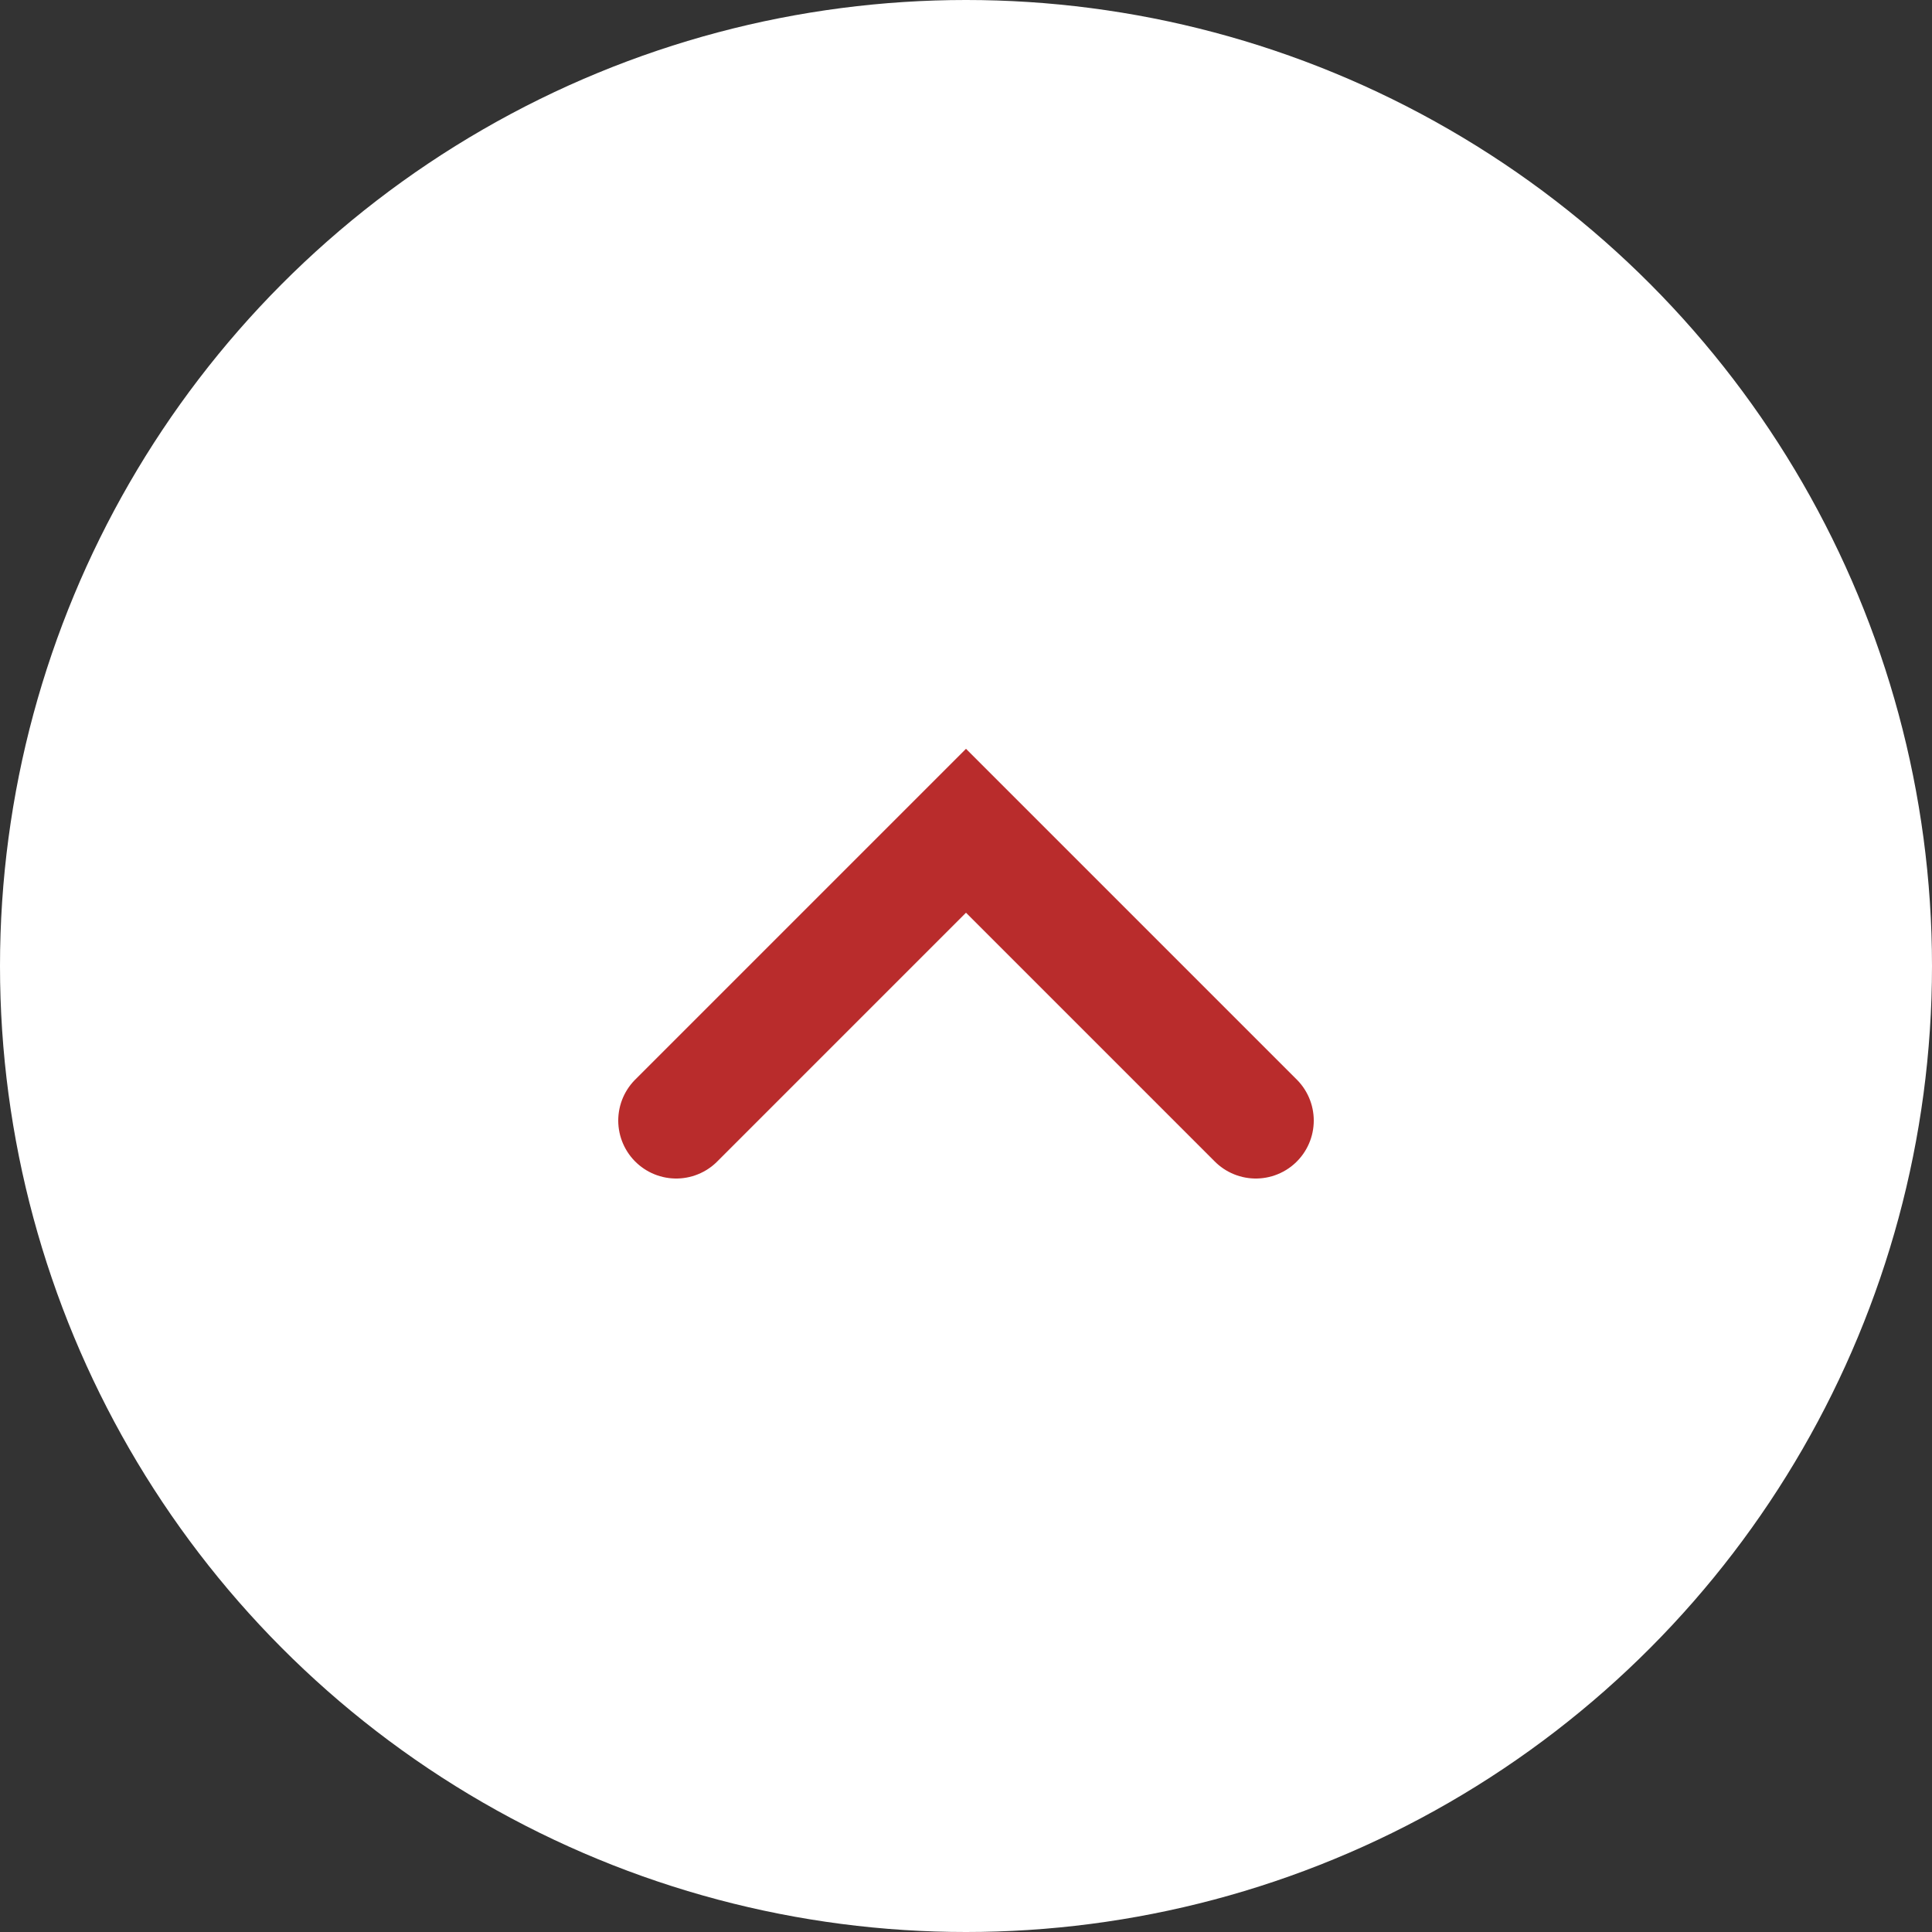
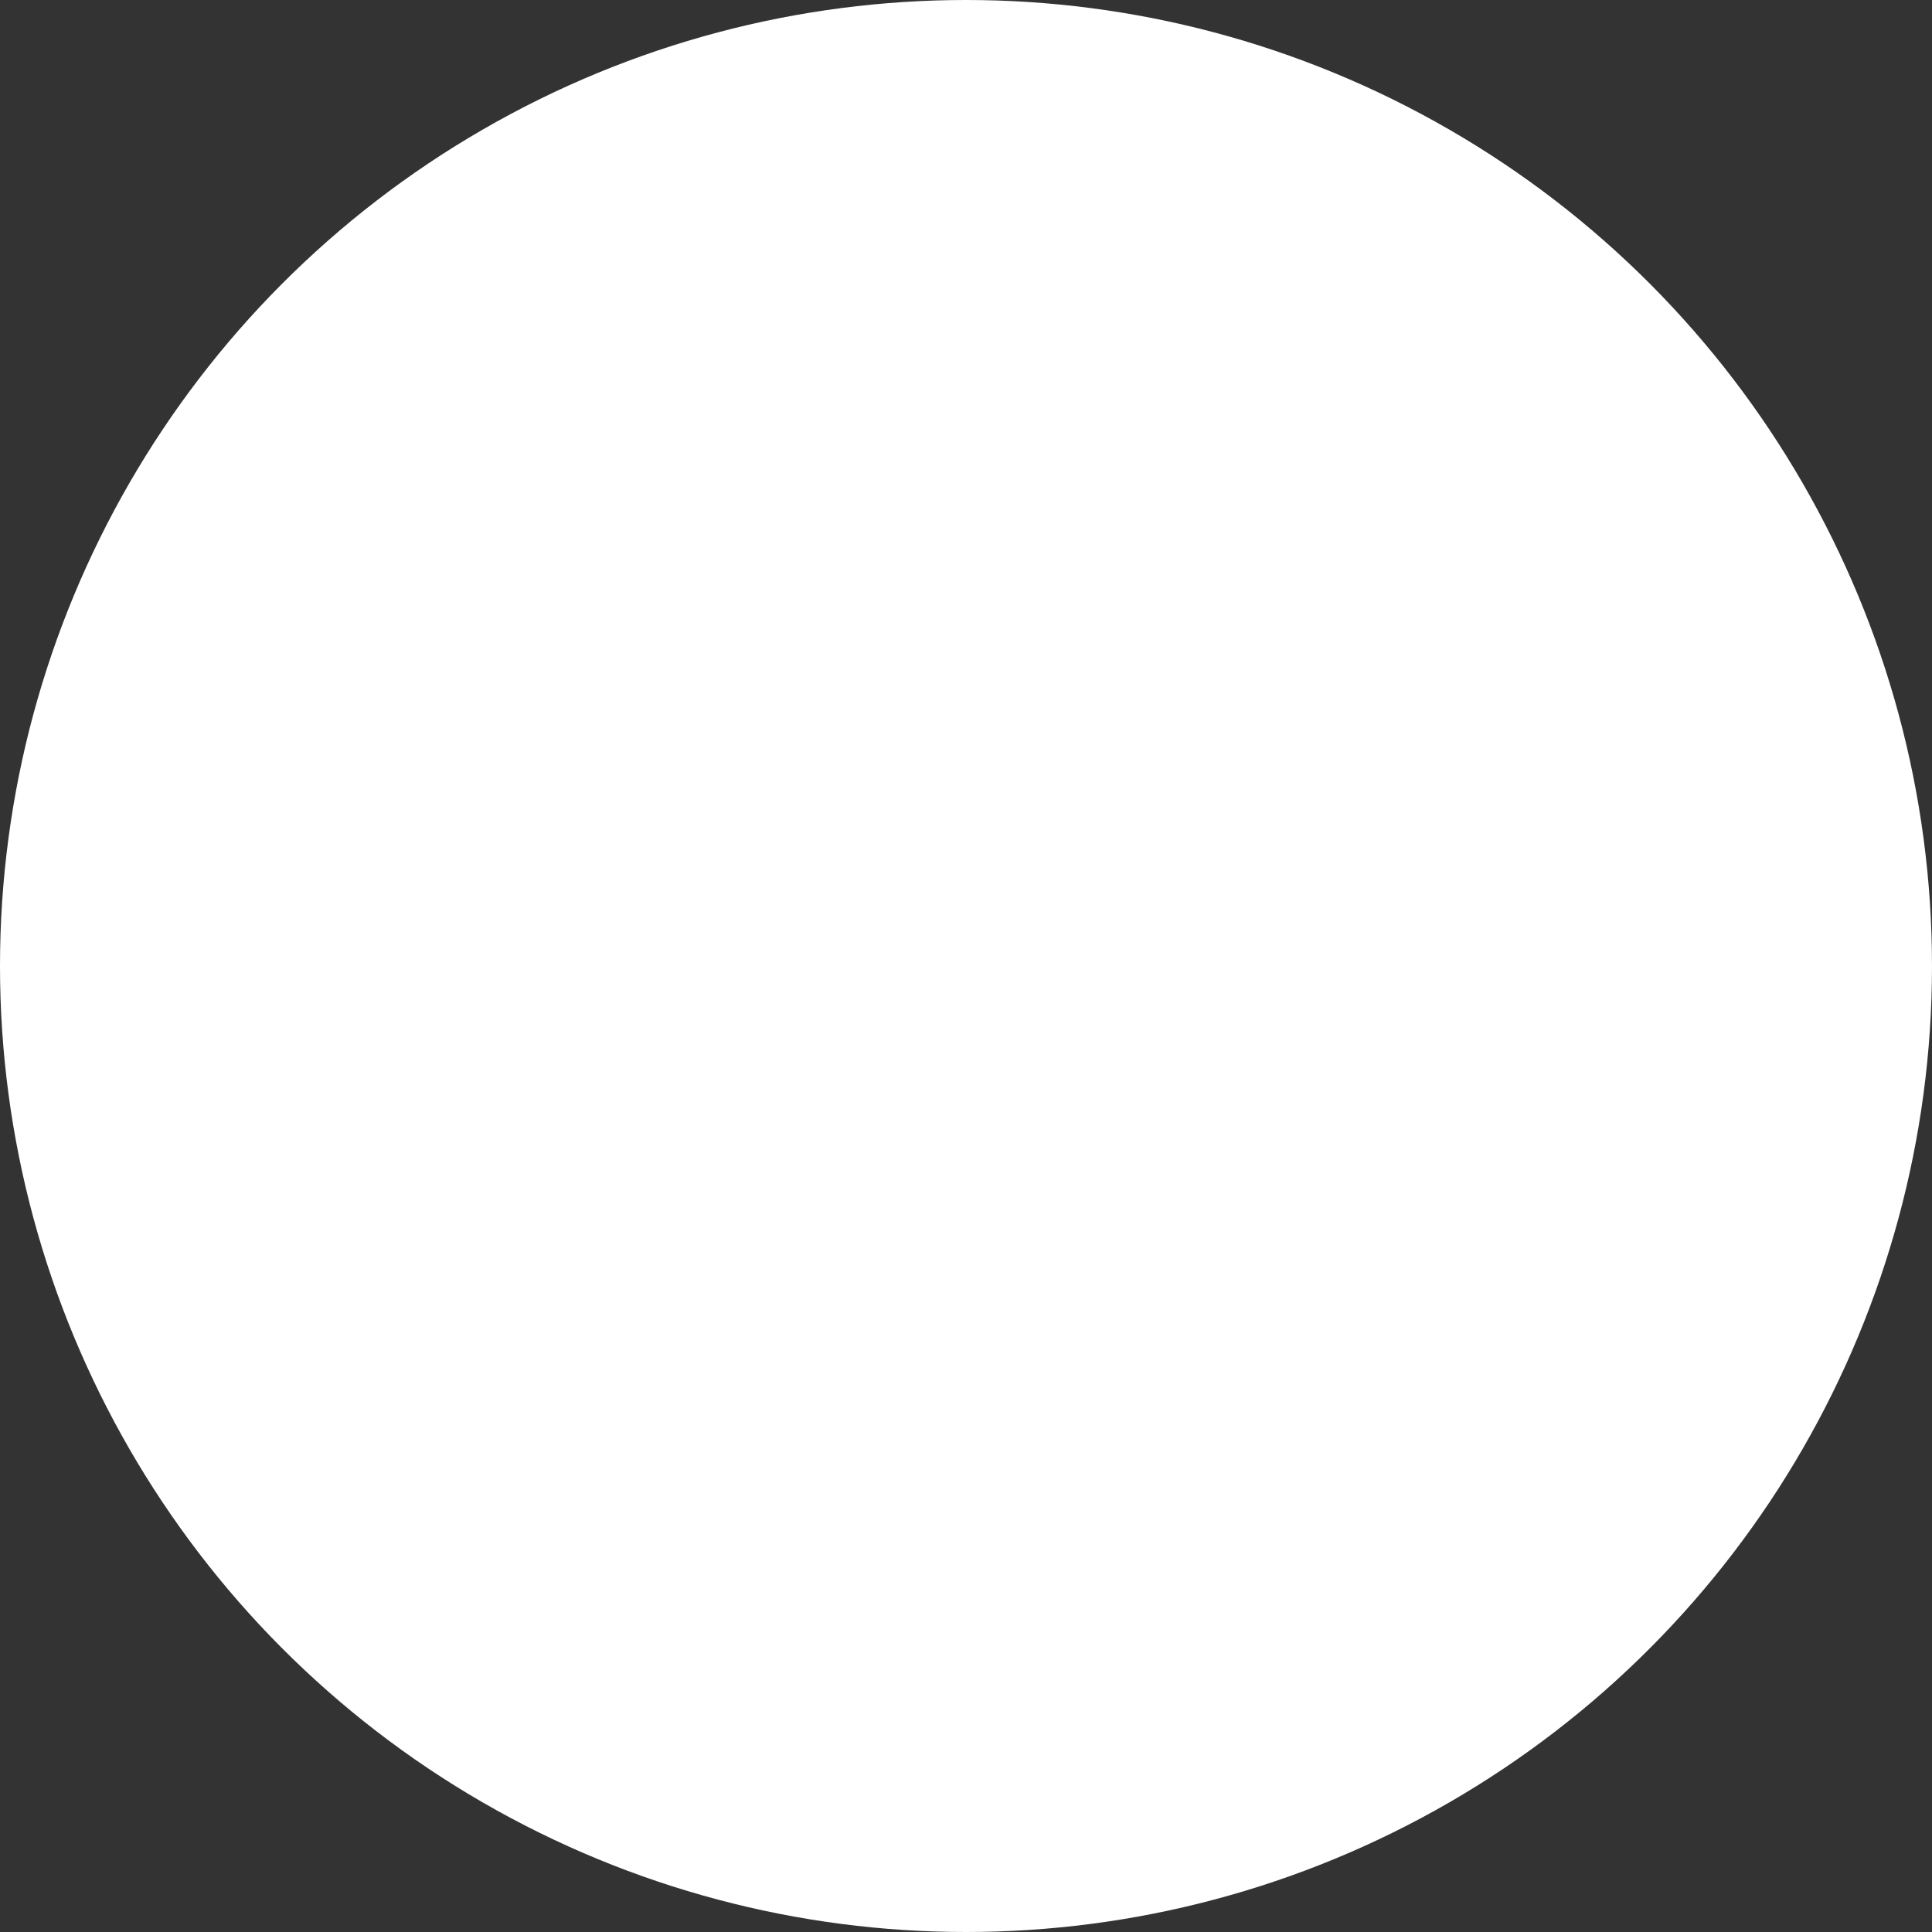
<svg xmlns="http://www.w3.org/2000/svg" width="50" height="50" viewBox="0 0 50 50">
  <rect x="0" y="0" width="50" height="50" fill="#333333" stroke="none" />
  <g id="グループ_402" data-name="グループ 402" transform="translate(-1297 -3490)">
    <circle id="楕円形_2" data-name="楕円形 2" cx="25" cy="25" r="25" transform="translate(1297 3490)" fill="#fff" />
-     <path id="パス_216" data-name="パス 216" d="M20.114-17943.016l7.5-7.5,7.5,7.5" transform="translate(1294.386 21462.016)" fill="none" stroke="#b92c2c" stroke-linecap="round" stroke-width="3" />
  </g>
</svg>